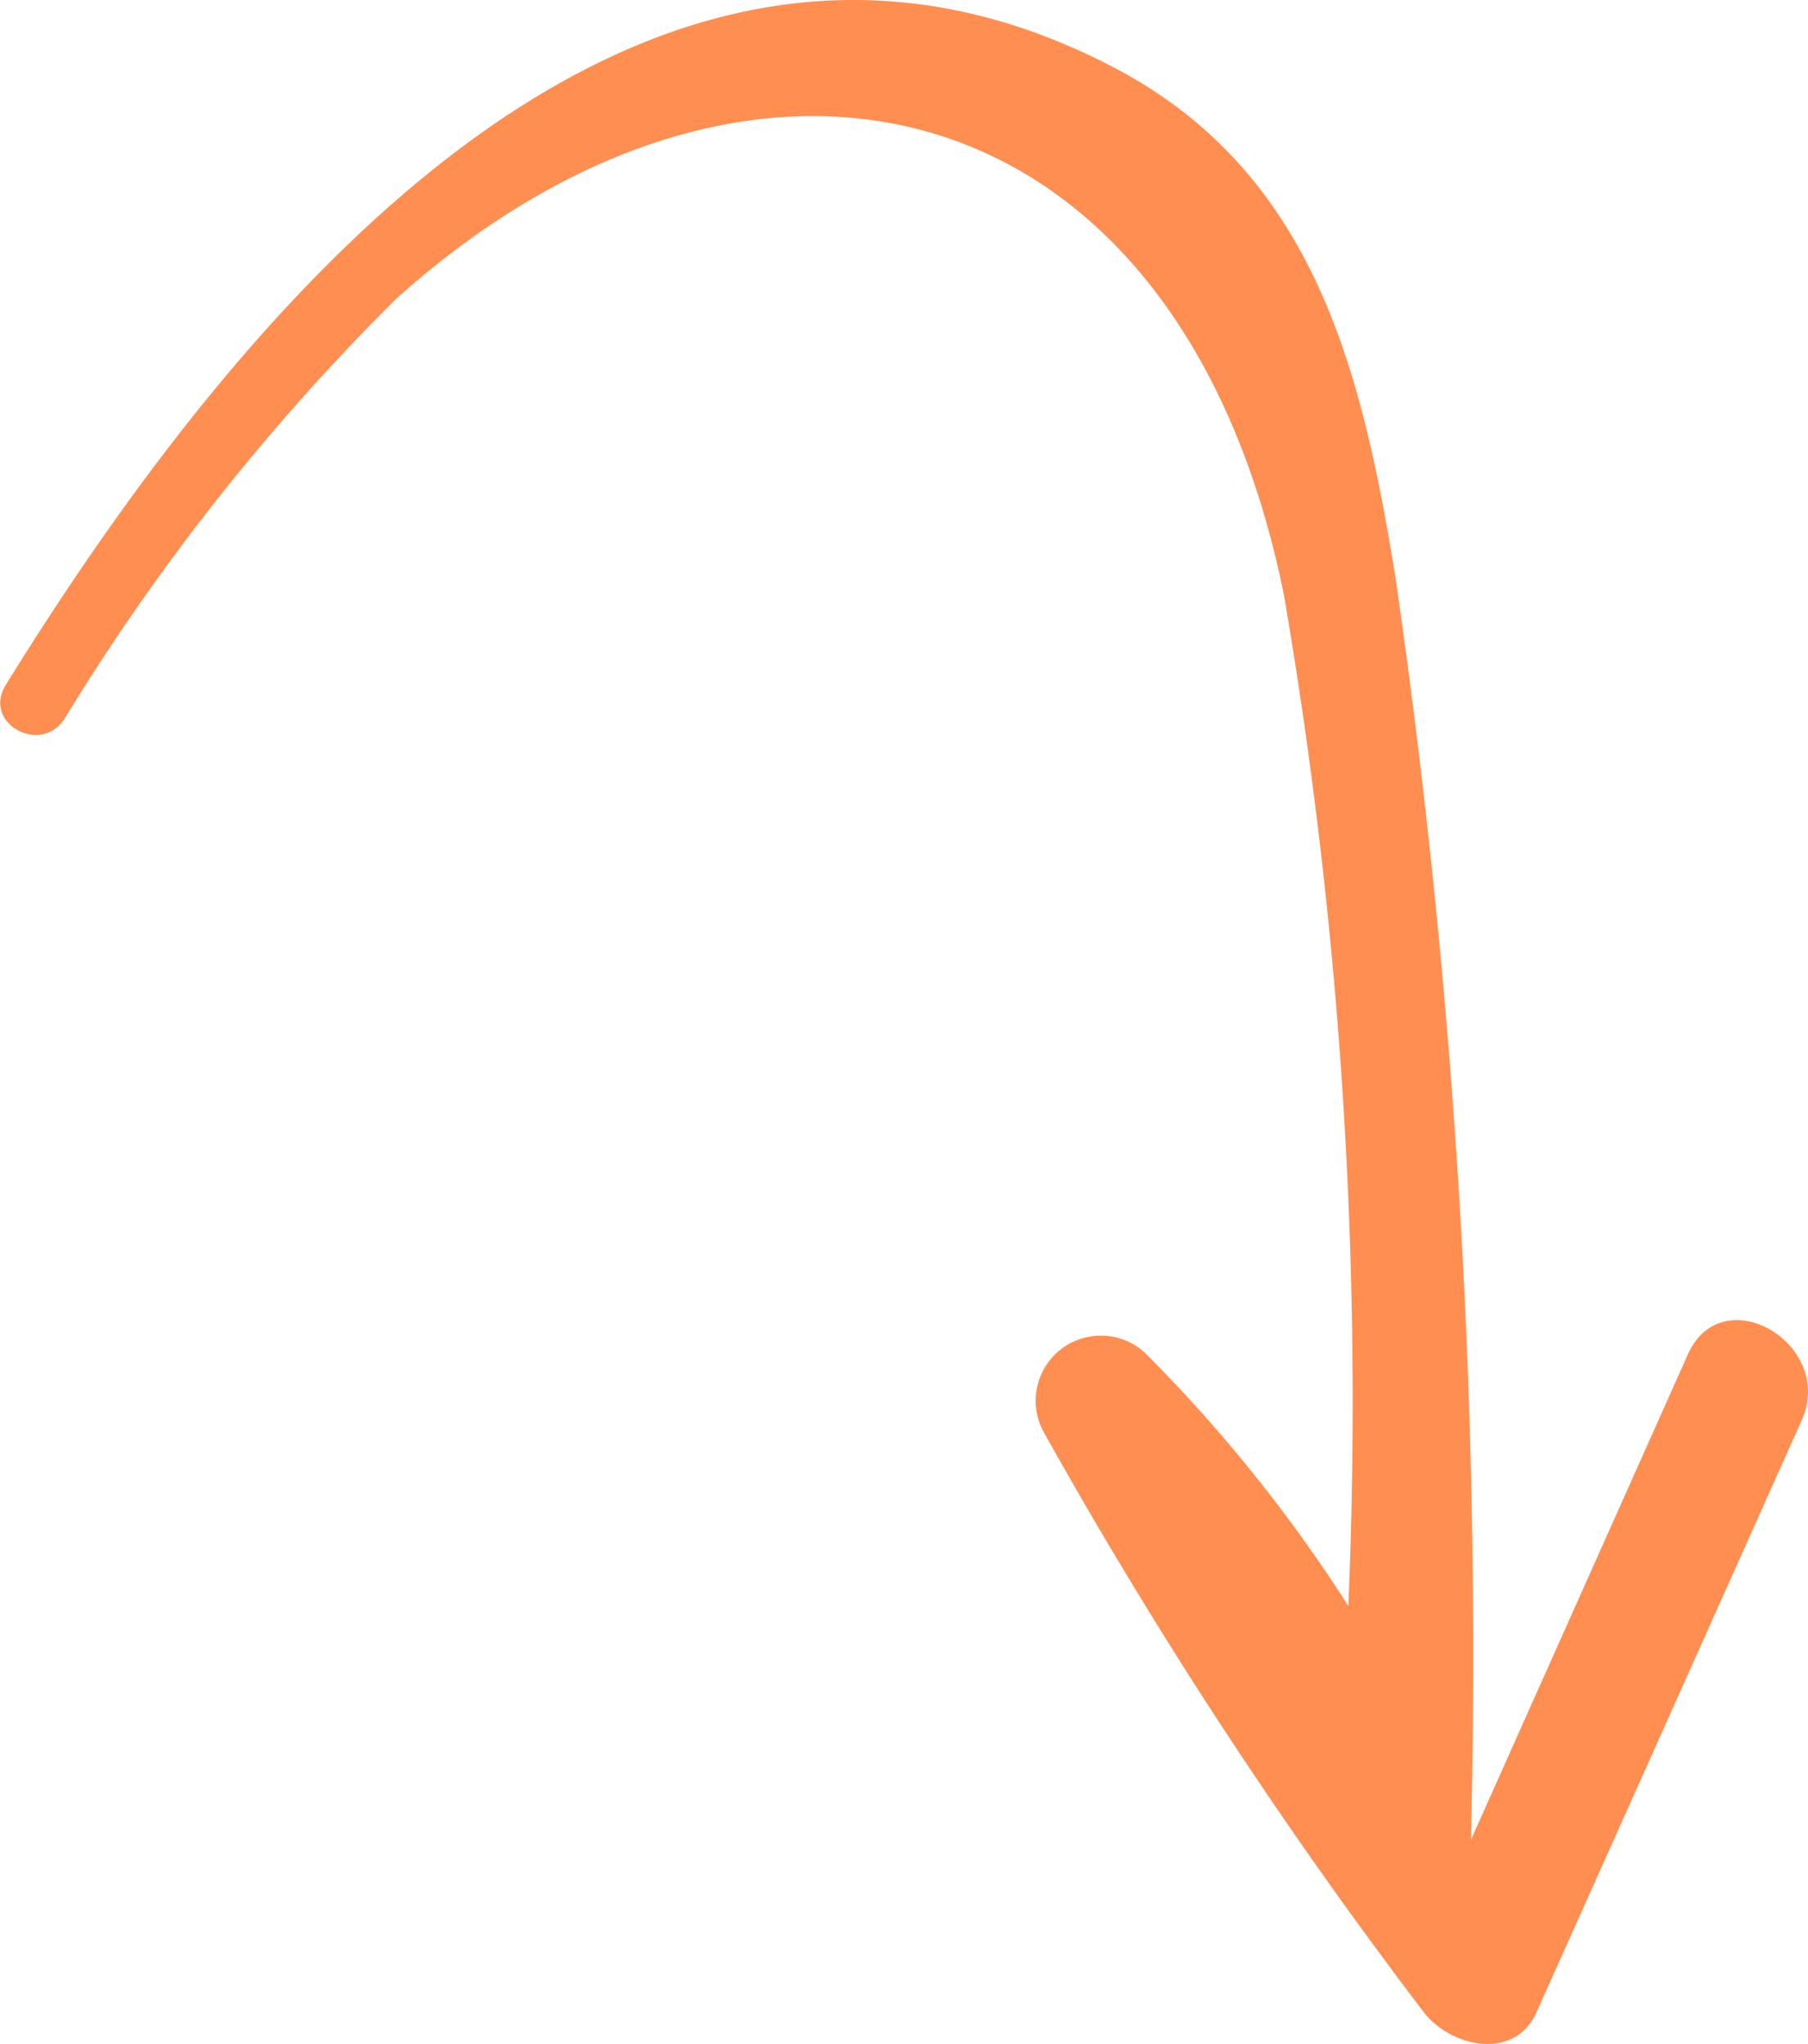
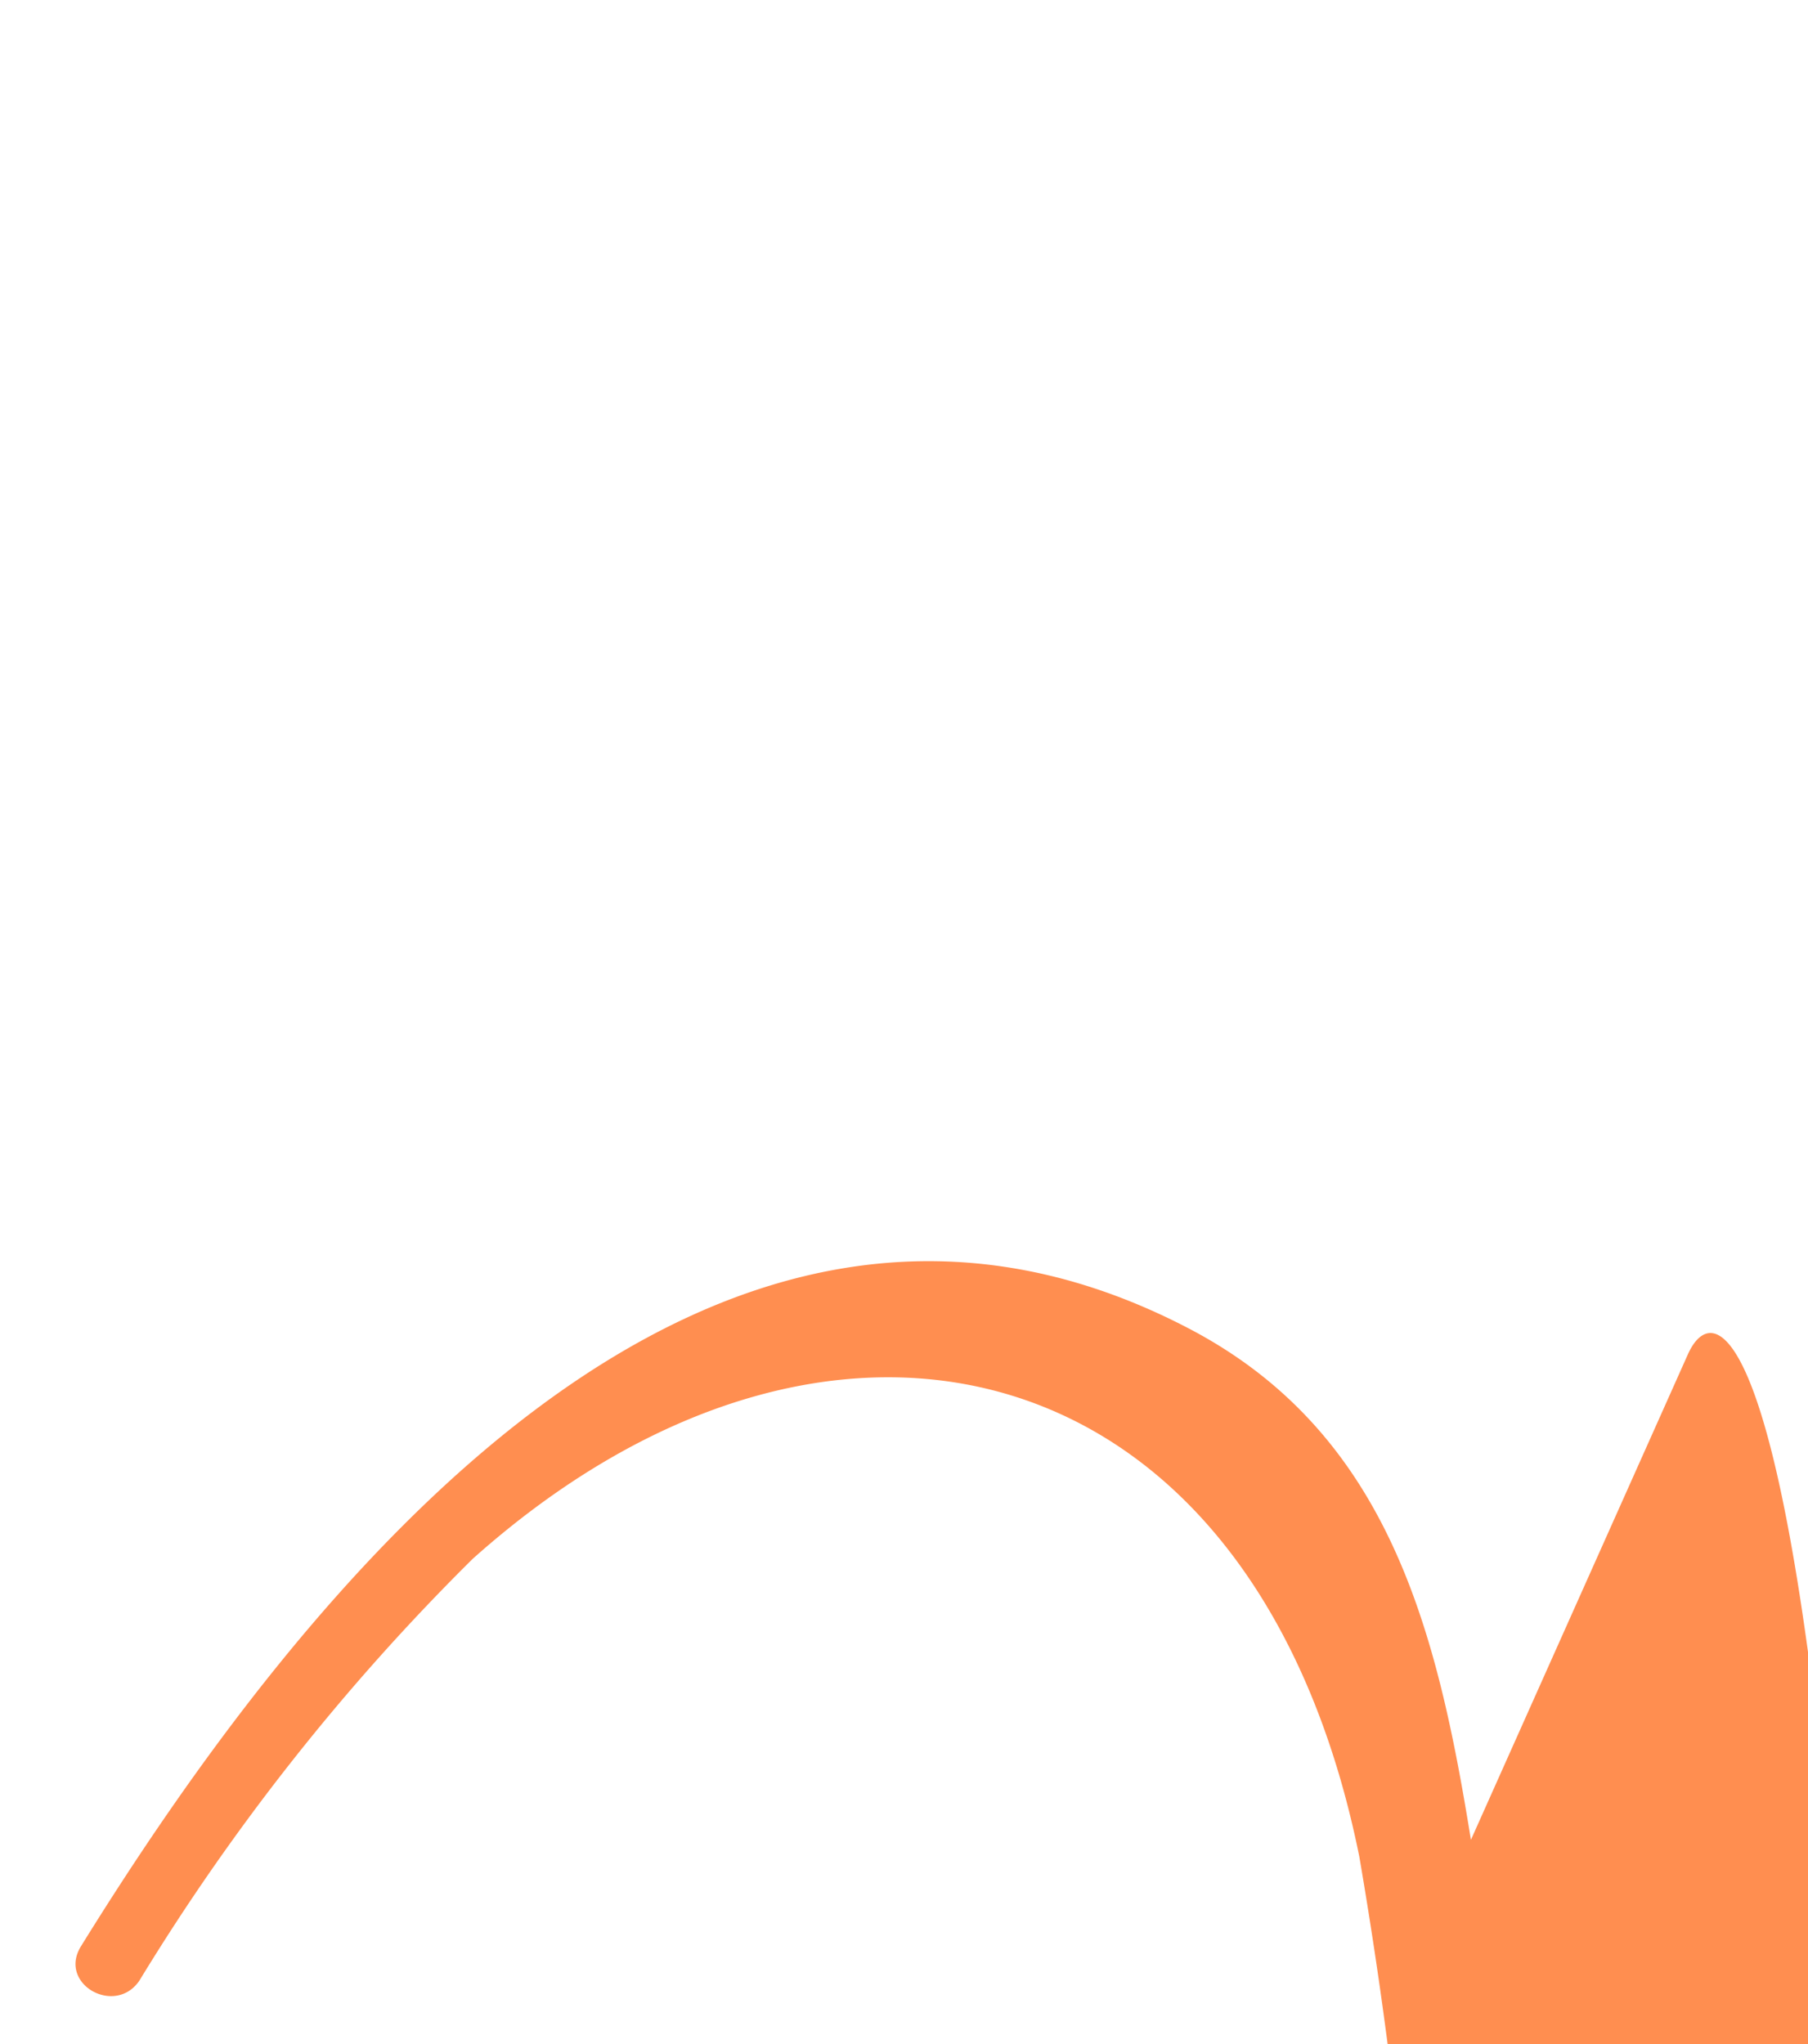
<svg xmlns="http://www.w3.org/2000/svg" width="24.008" height="27.142" viewBox="0 0 24.008 27.142">
-   <path id="arrow-007" d="M176.808,365.08l-2.88,6.444a99.761,99.761,0,0,0-1-16.745c-.447-2.769-1.083-5.4-3.749-6.791-6.428-3.354-11.792,3.493-14.709,8.206-.307.5.455.929.777.454a29.39,29.39,0,0,1,4.426-5.6c4.736-4.233,10.394-2.876,11.773,3.954a63.416,63.416,0,0,1,.854,13.417,19.924,19.924,0,0,0-2.692-3.353.865.865,0,0,0-1.353,1.044,65.3,65.3,0,0,0,5.045,7.7c.347.456,1.205.666,1.5,0q1.76-3.925,3.517-7.85C178.777,364.943,177.267,364.052,176.808,365.08Z" transform="translate(-154.396 -347.096)" fill="#ff8e50" />
+   <path id="arrow-007" d="M176.808,365.08l-2.88,6.444c-.447-2.769-1.083-5.4-3.749-6.791-6.428-3.354-11.792,3.493-14.709,8.206-.307.5.455.929.777.454a29.39,29.39,0,0,1,4.426-5.6c4.736-4.233,10.394-2.876,11.773,3.954a63.416,63.416,0,0,1,.854,13.417,19.924,19.924,0,0,0-2.692-3.353.865.865,0,0,0-1.353,1.044,65.3,65.3,0,0,0,5.045,7.7c.347.456,1.205.666,1.5,0q1.76-3.925,3.517-7.85C178.777,364.943,177.267,364.052,176.808,365.08Z" transform="translate(-154.396 -347.096)" fill="#ff8e50" />
</svg>